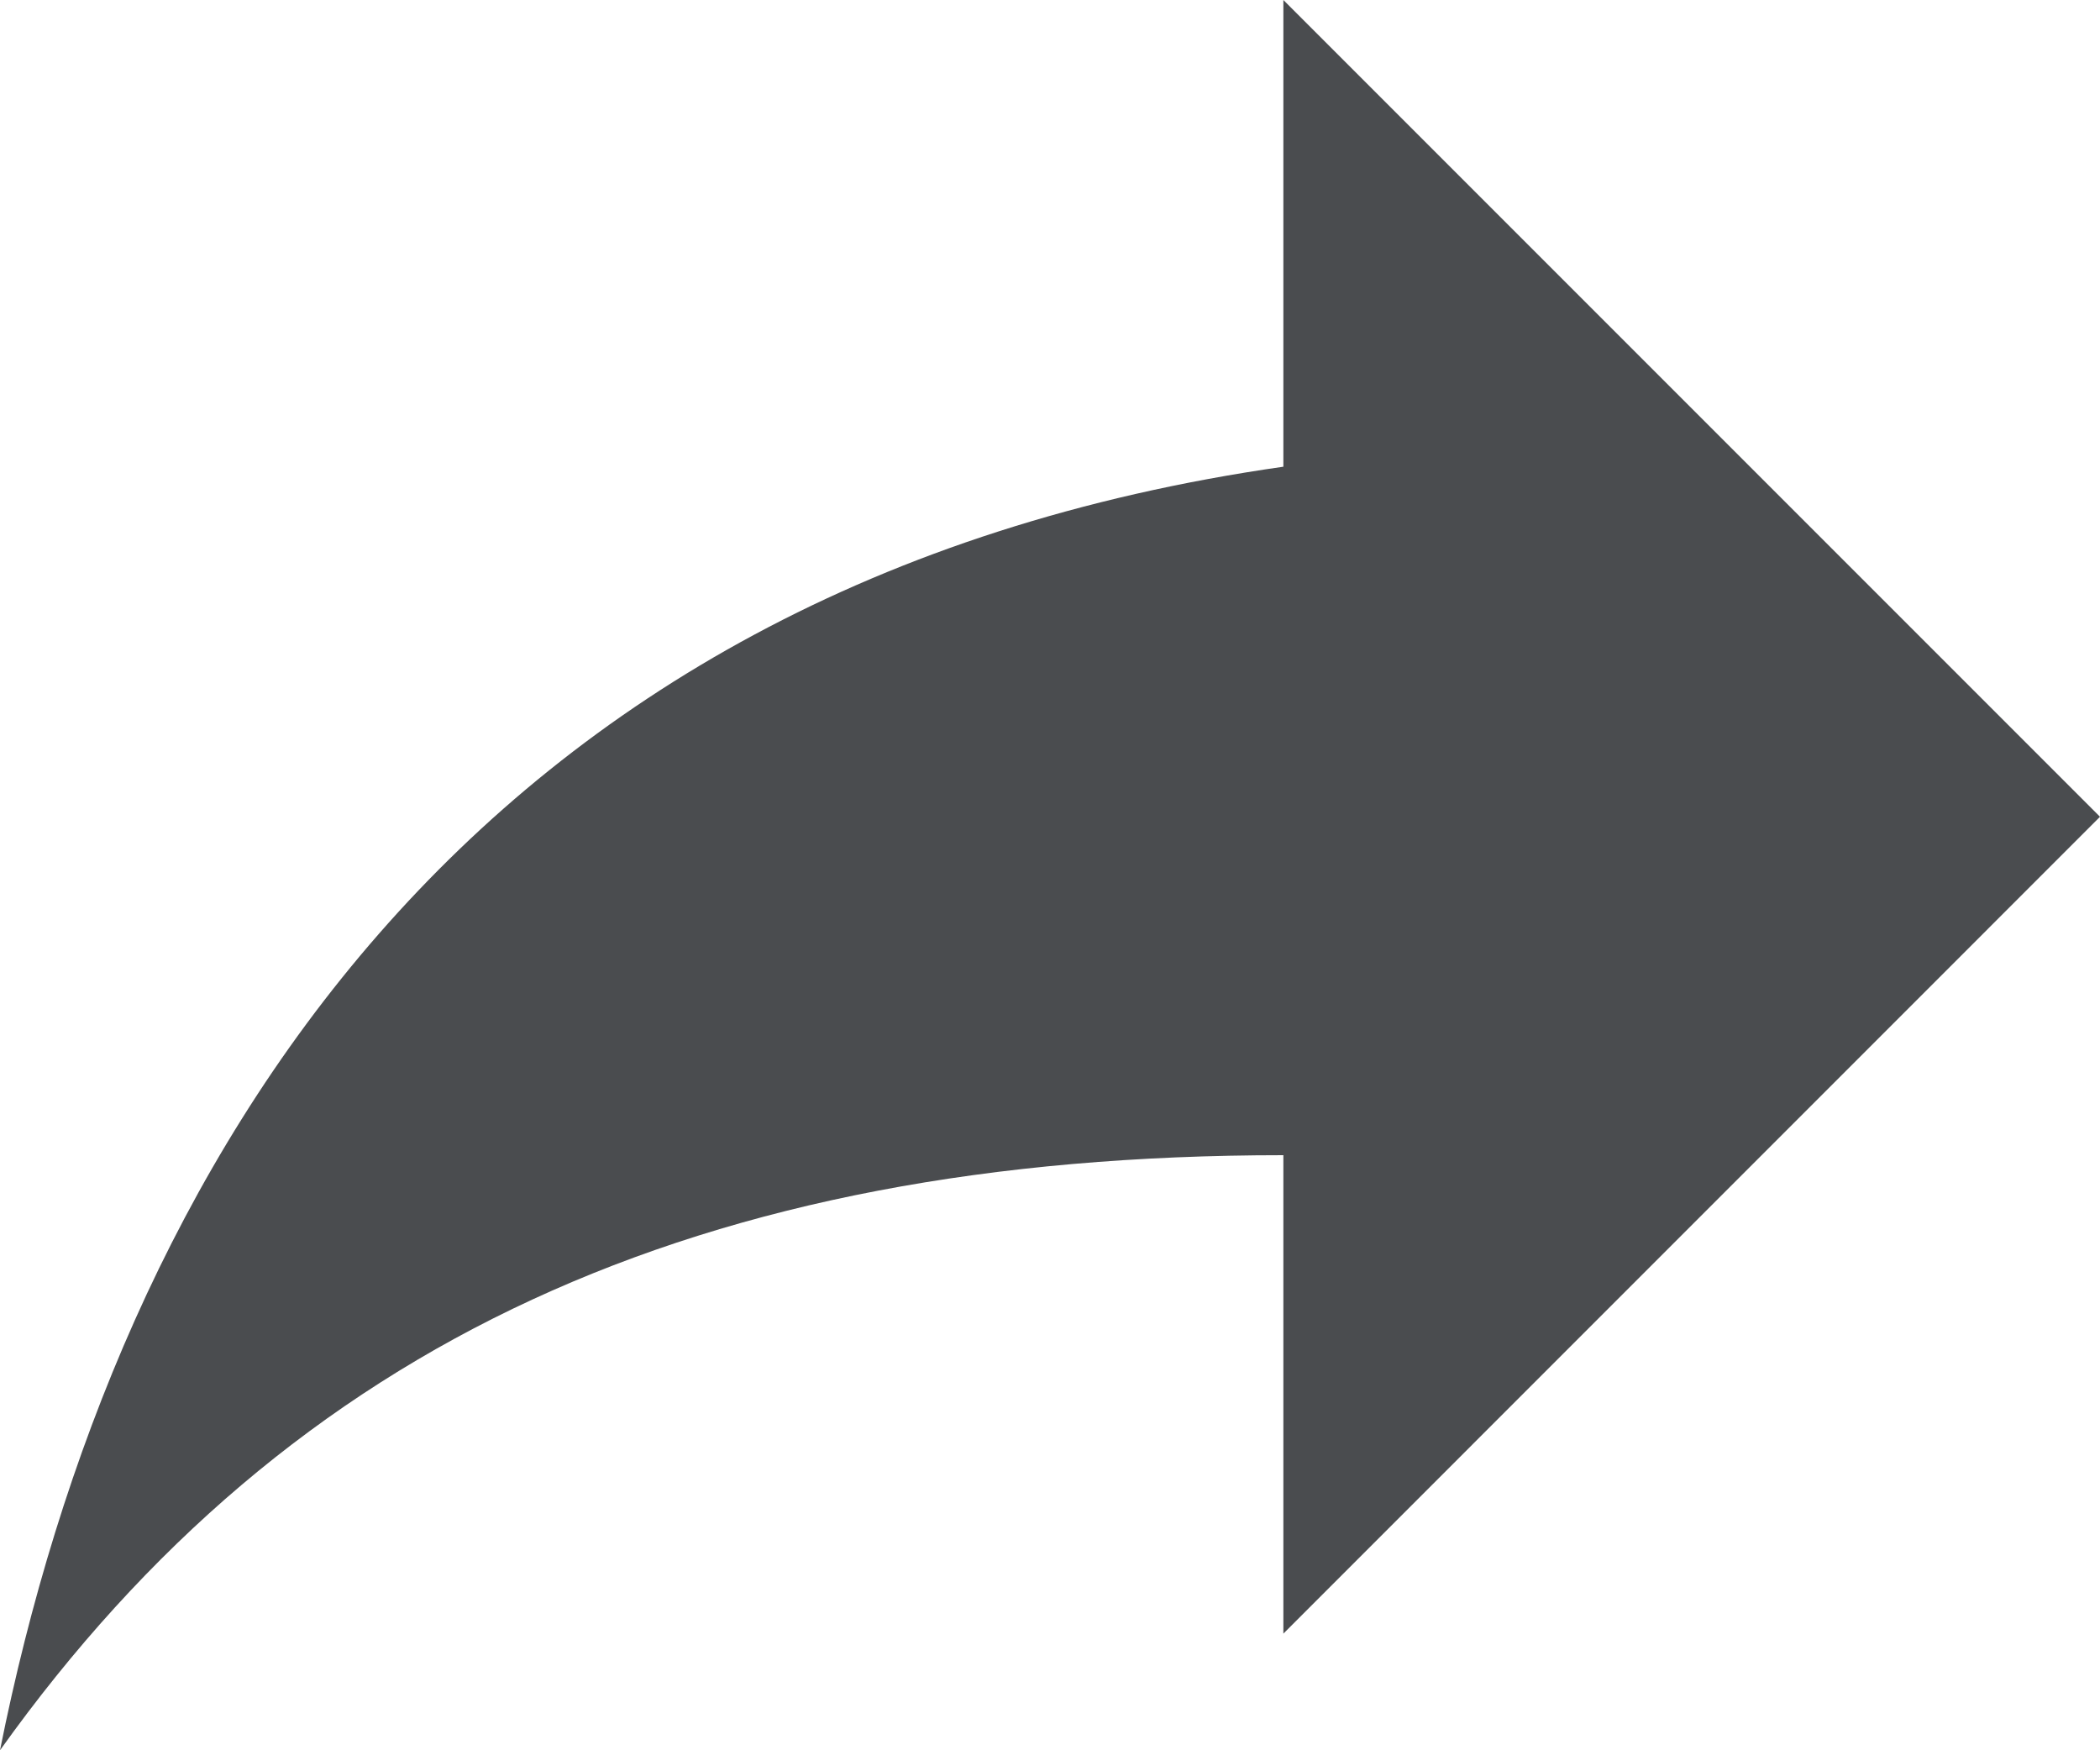
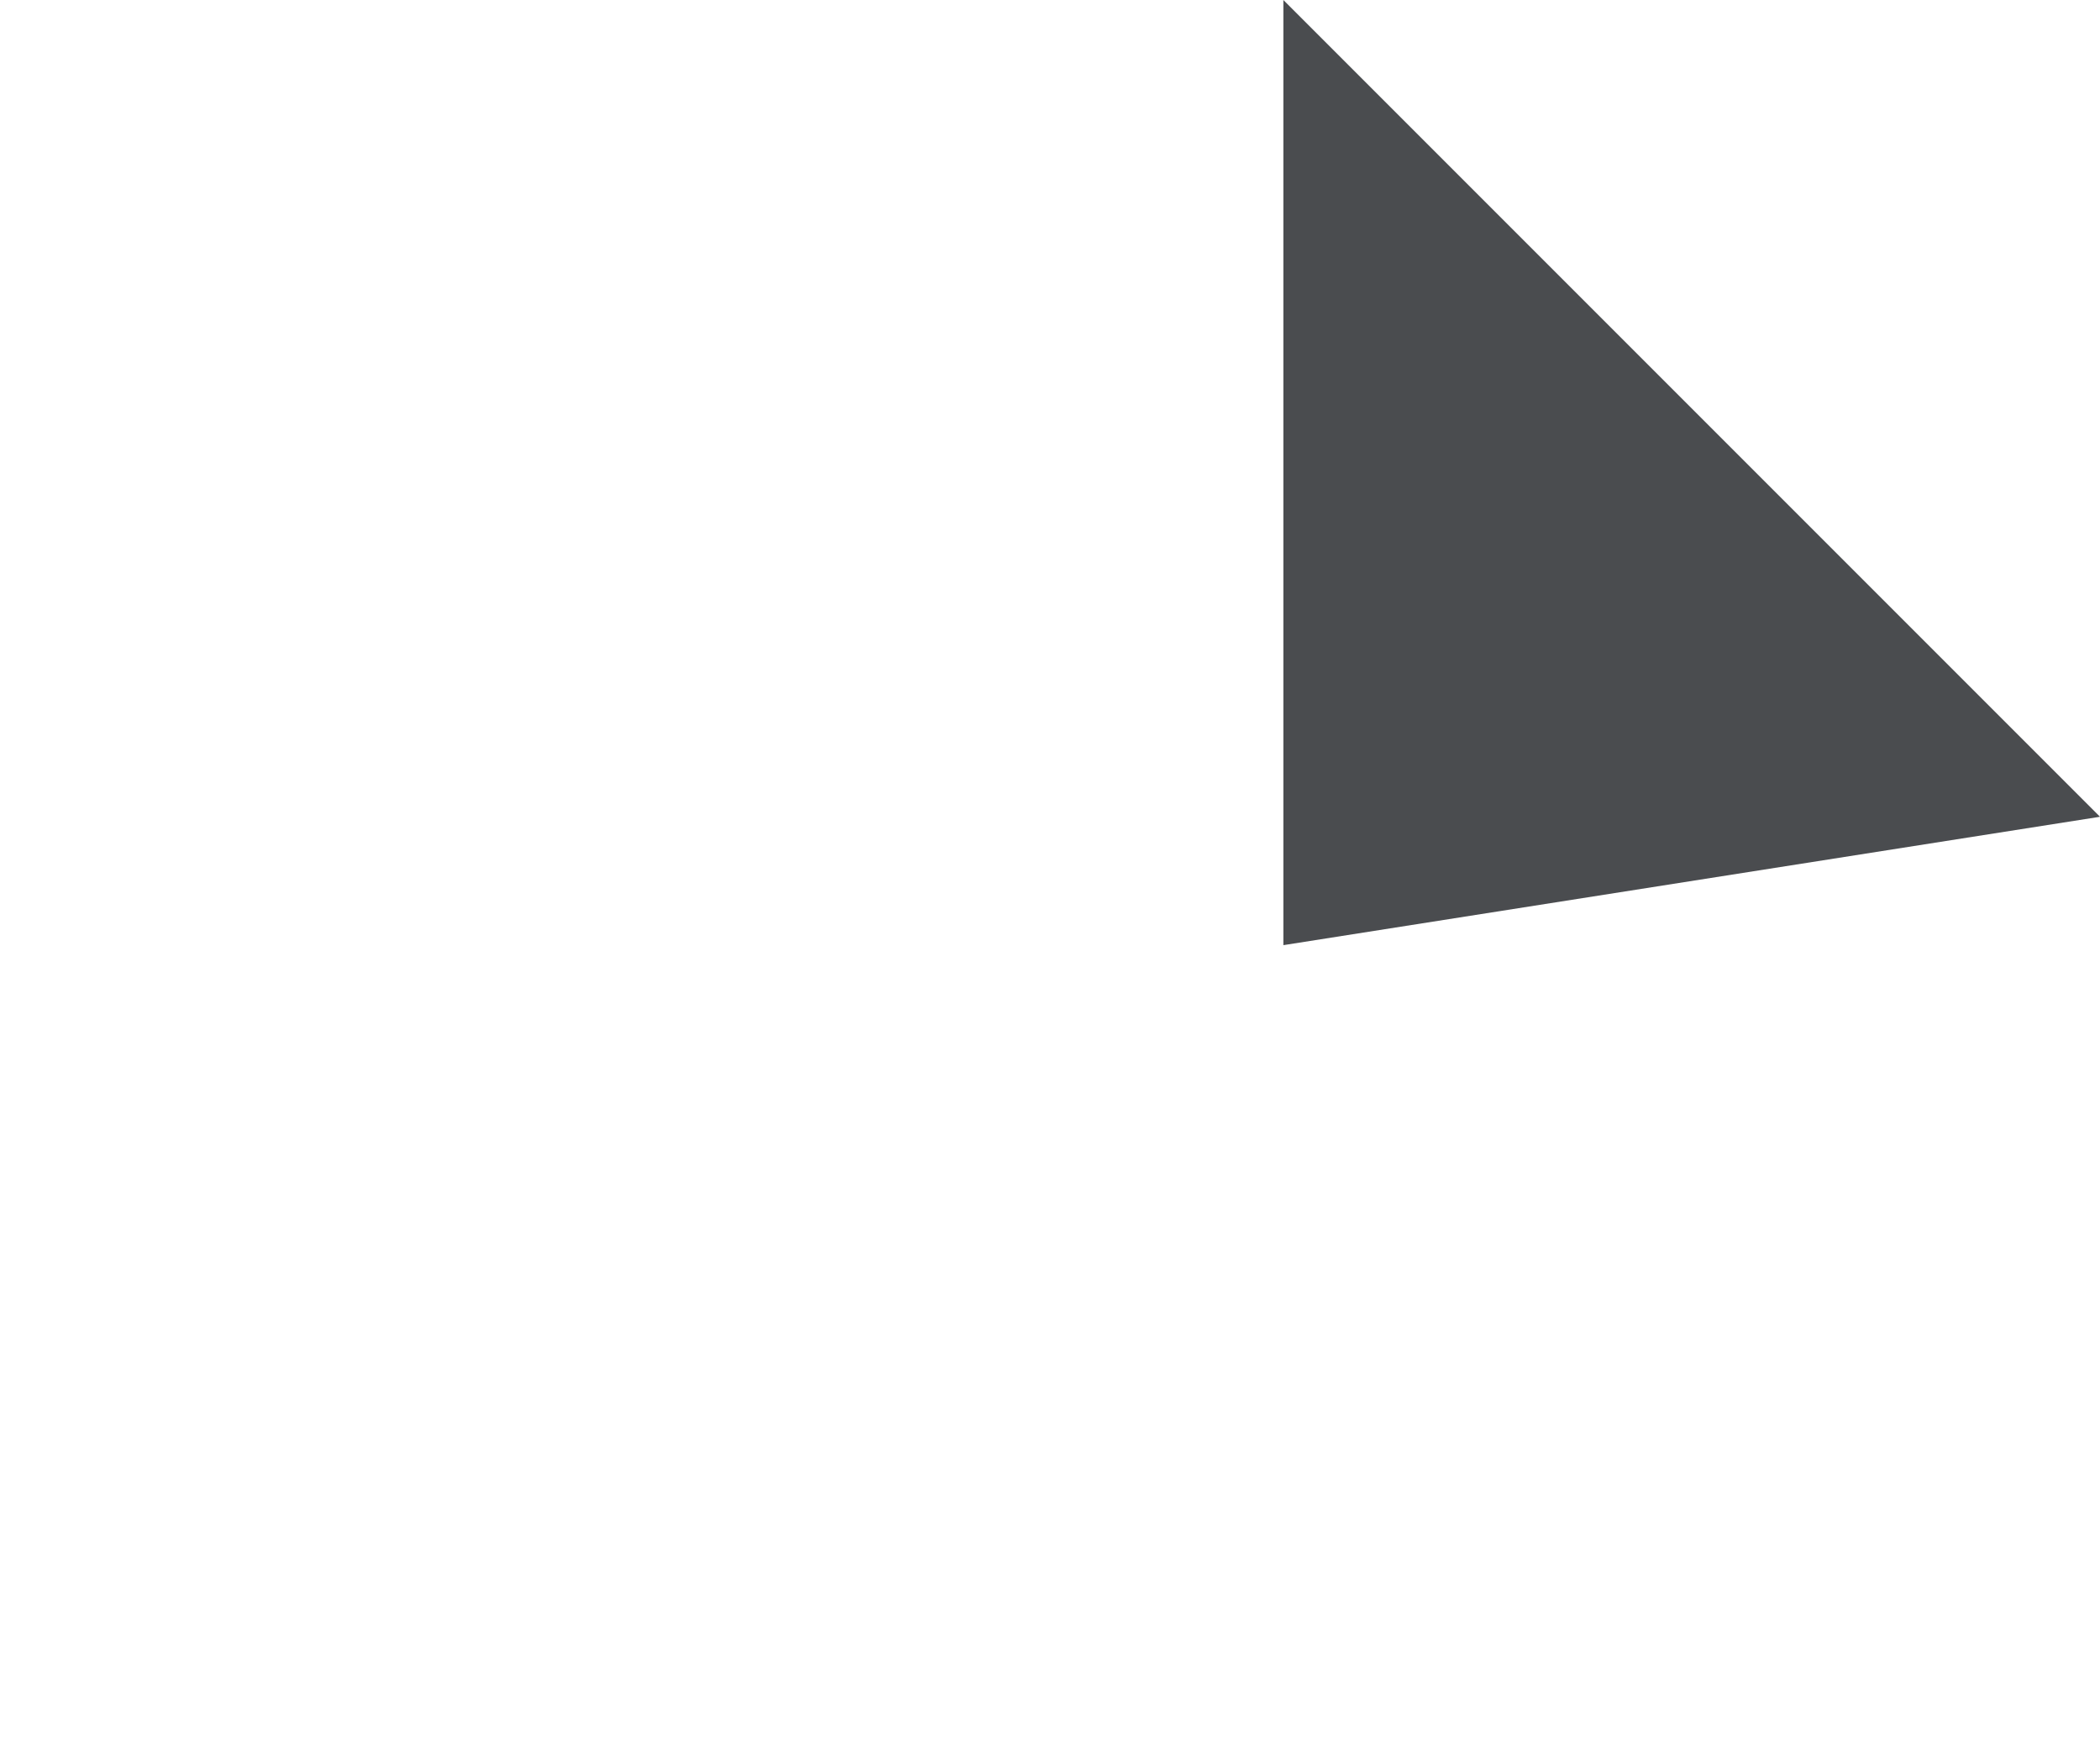
<svg xmlns="http://www.w3.org/2000/svg" width="24" height="20" viewBox="0 0 24 20">
-   <path id="icon-newsletter" d="M1531,4137.333l-9.333-9.333v5.333c-9.333,1.333-13.333,8-14.667,14.667,3.333-4.667,8-6.8,14.667-6.8v5.467Z" transform="translate(-1507 -4128)" fill="#4a4c4f" />
+   <path id="icon-newsletter" d="M1531,4137.333l-9.333-9.333v5.333v5.467Z" transform="translate(-1507 -4128)" fill="#4a4c4f" />
</svg>